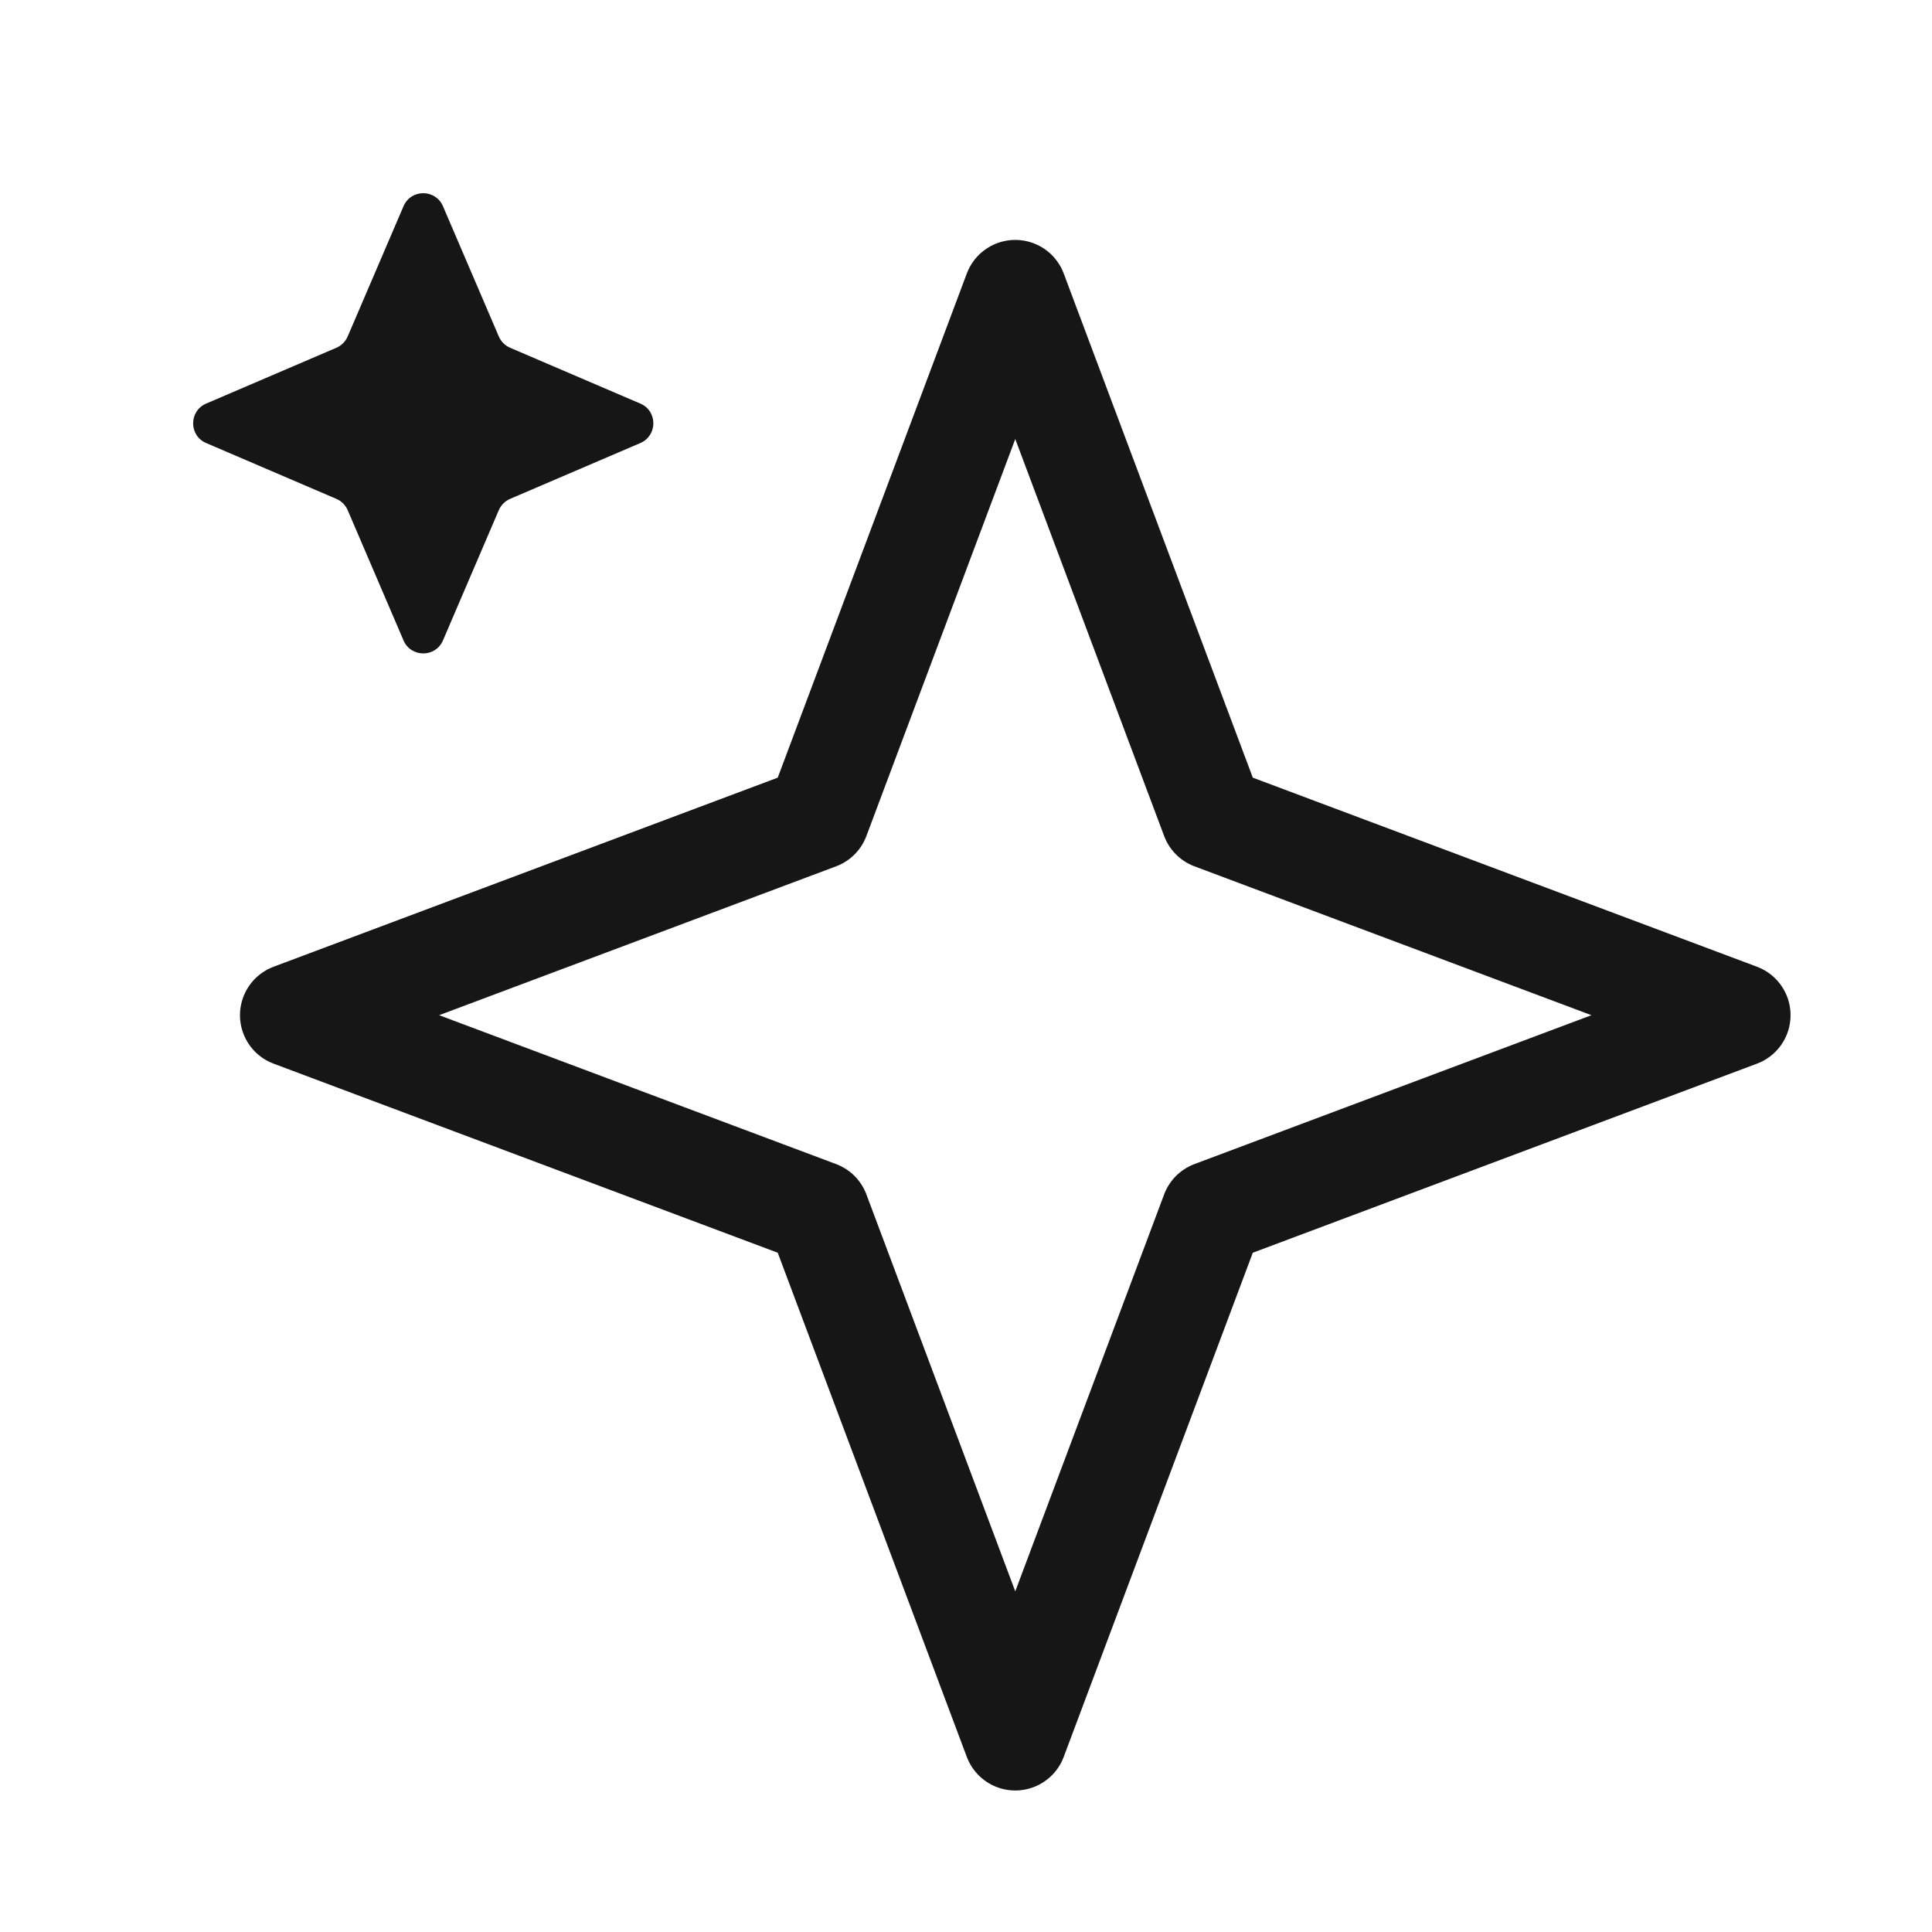
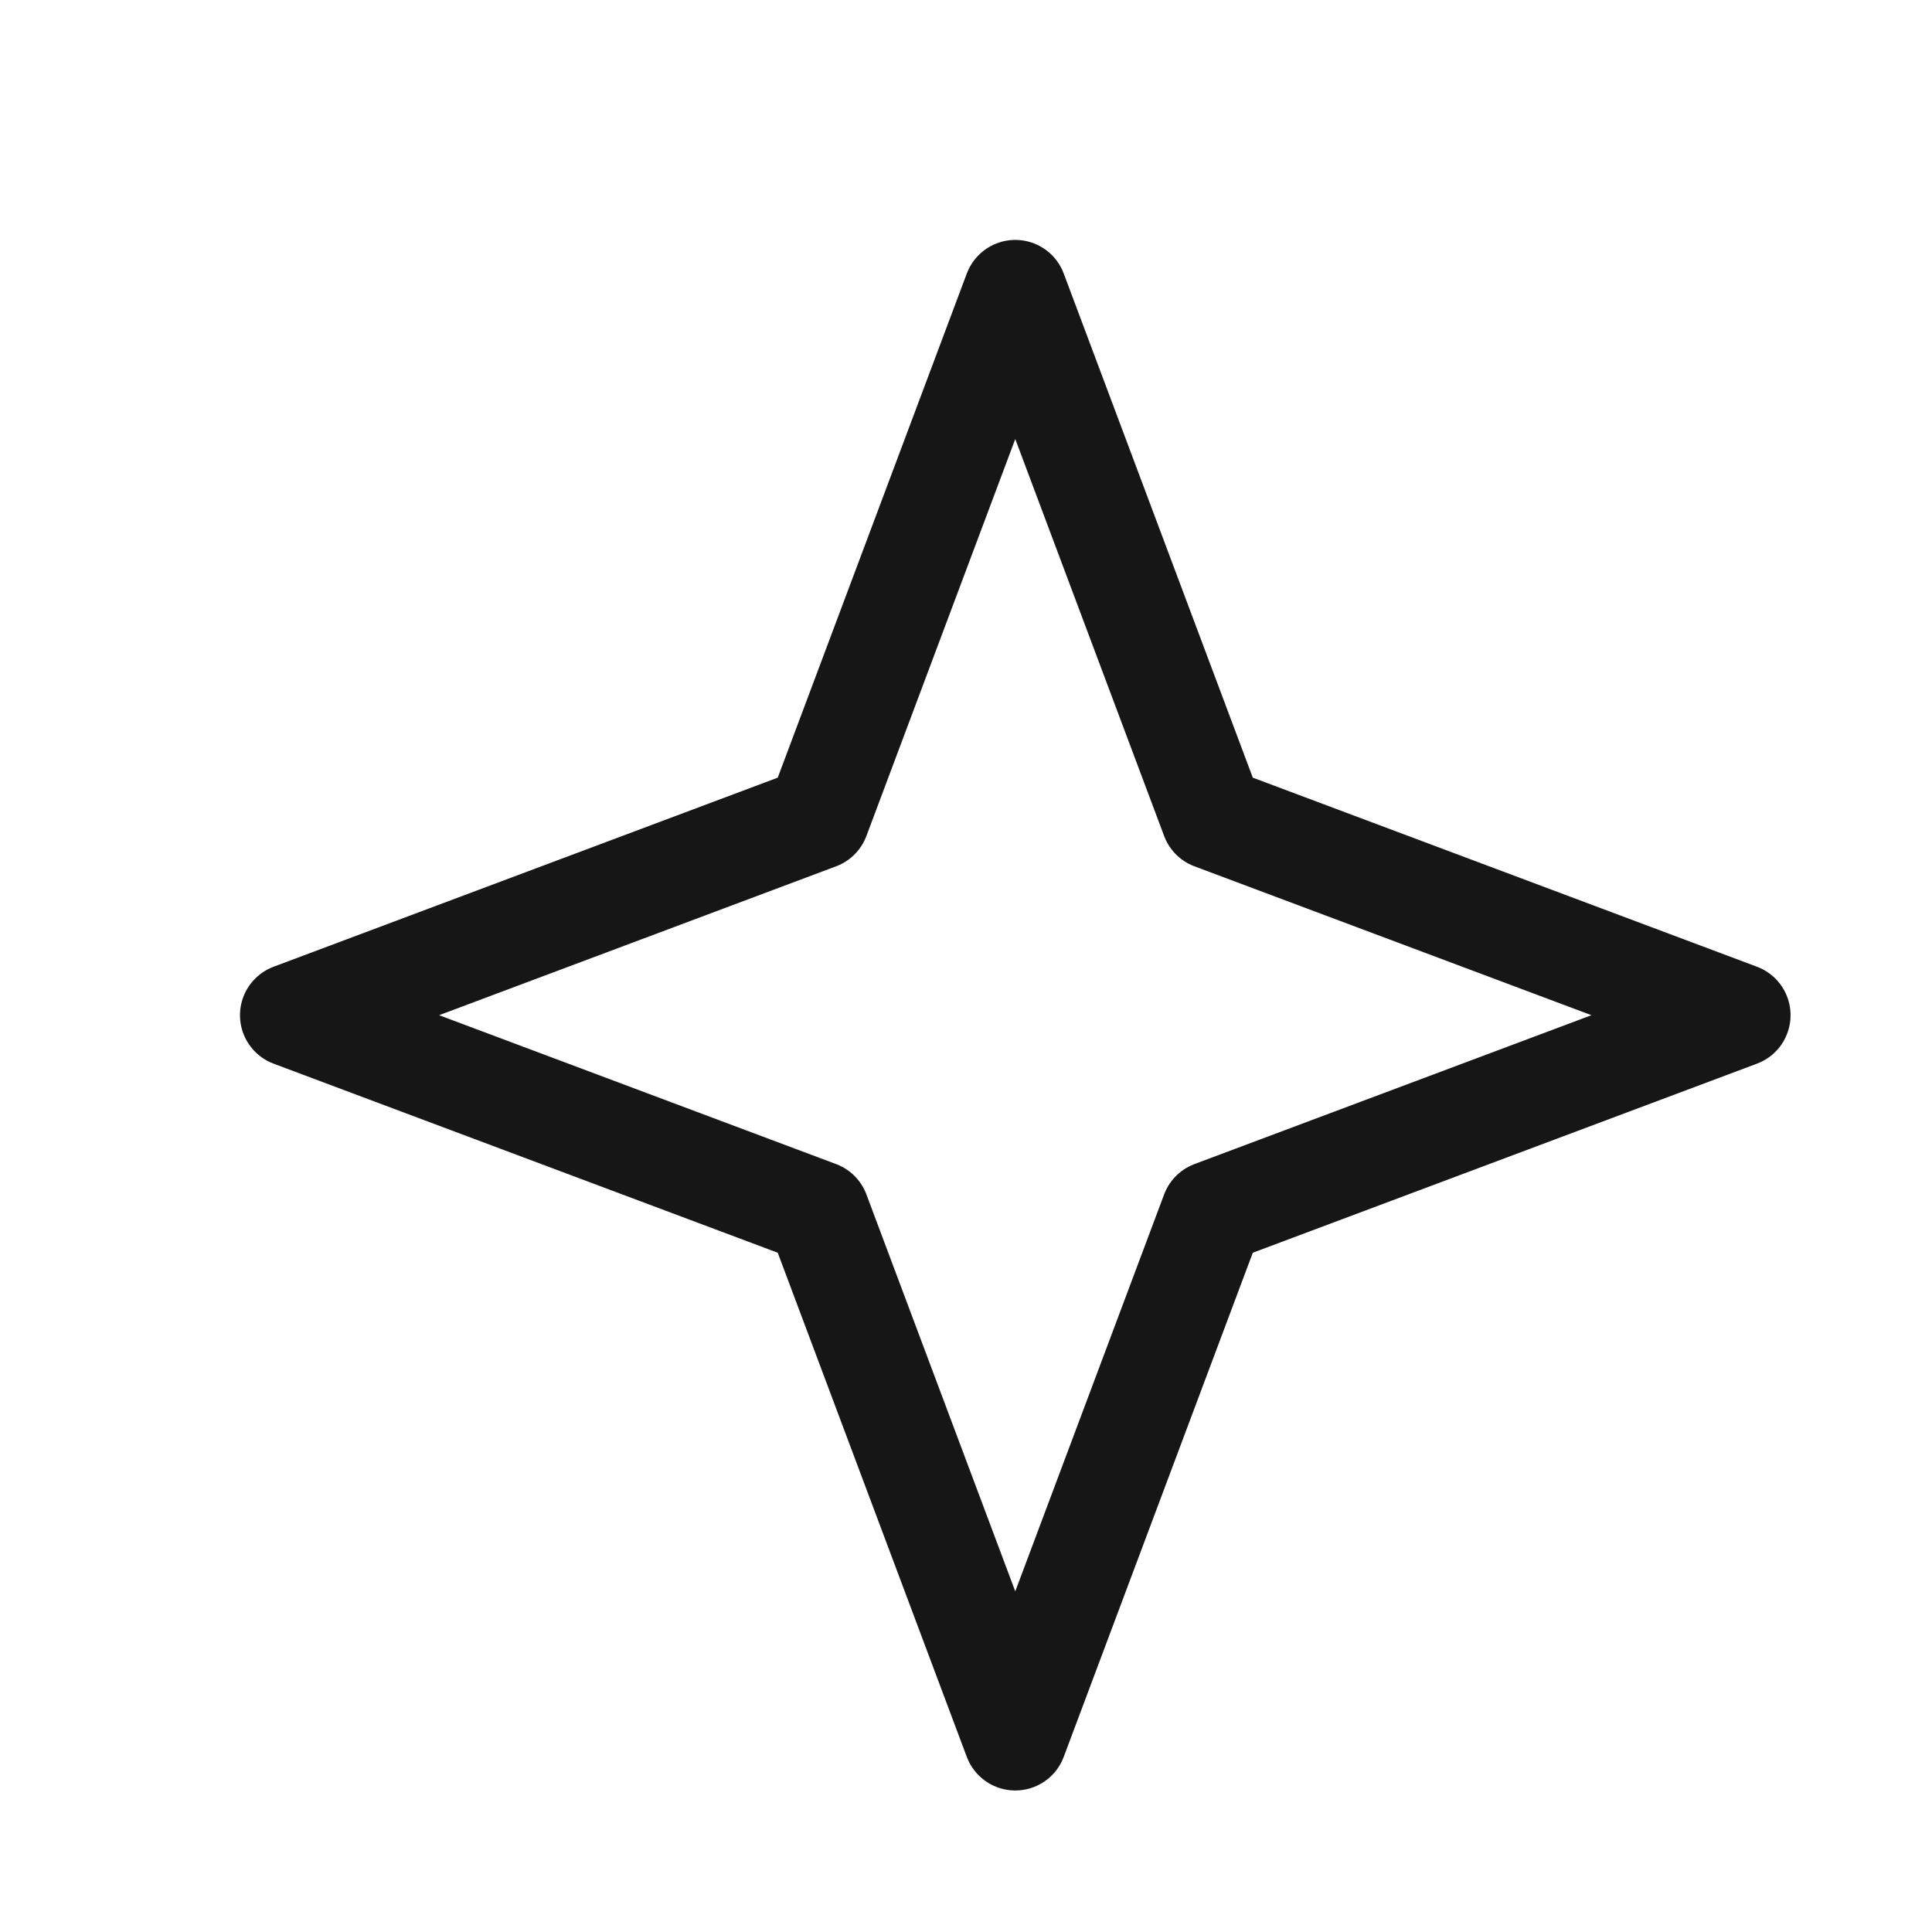
<svg xmlns="http://www.w3.org/2000/svg" id="Layer_1" width="28" height="28" version="1.1" viewBox="0 0 28 28">
  <path d="M14.714,4.227l2.86,7.626,7.626,2.86-7.626,2.86-2.86,7.626-2.86-7.626-7.626-2.86,7.626-2.86,2.86-7.626Z" style="fill: none; stroke: #161616; stroke-linecap: round; stroke-linejoin: round; stroke-width: 1.5px;" />
-   <path d="M7.229,4.876l-.809-1.887c-.108-.252-.465-.252-.572,0l-.809,1.887c-.032.074-.09.132-.164.164l-1.887.809c-.252.108-.252.465,0,.572l1.887.809c.074.032.132.09.164.164l.809,1.887c.108.252.465.252.572,0l.809-1.887c.032-.074.09-.132.164-.164l1.887-.809c.252-.108.252-.465,0-.572l-1.887-.809c-.074-.032-.132-.09-.164-.164Z" style="fill: #161616;" />
</svg>